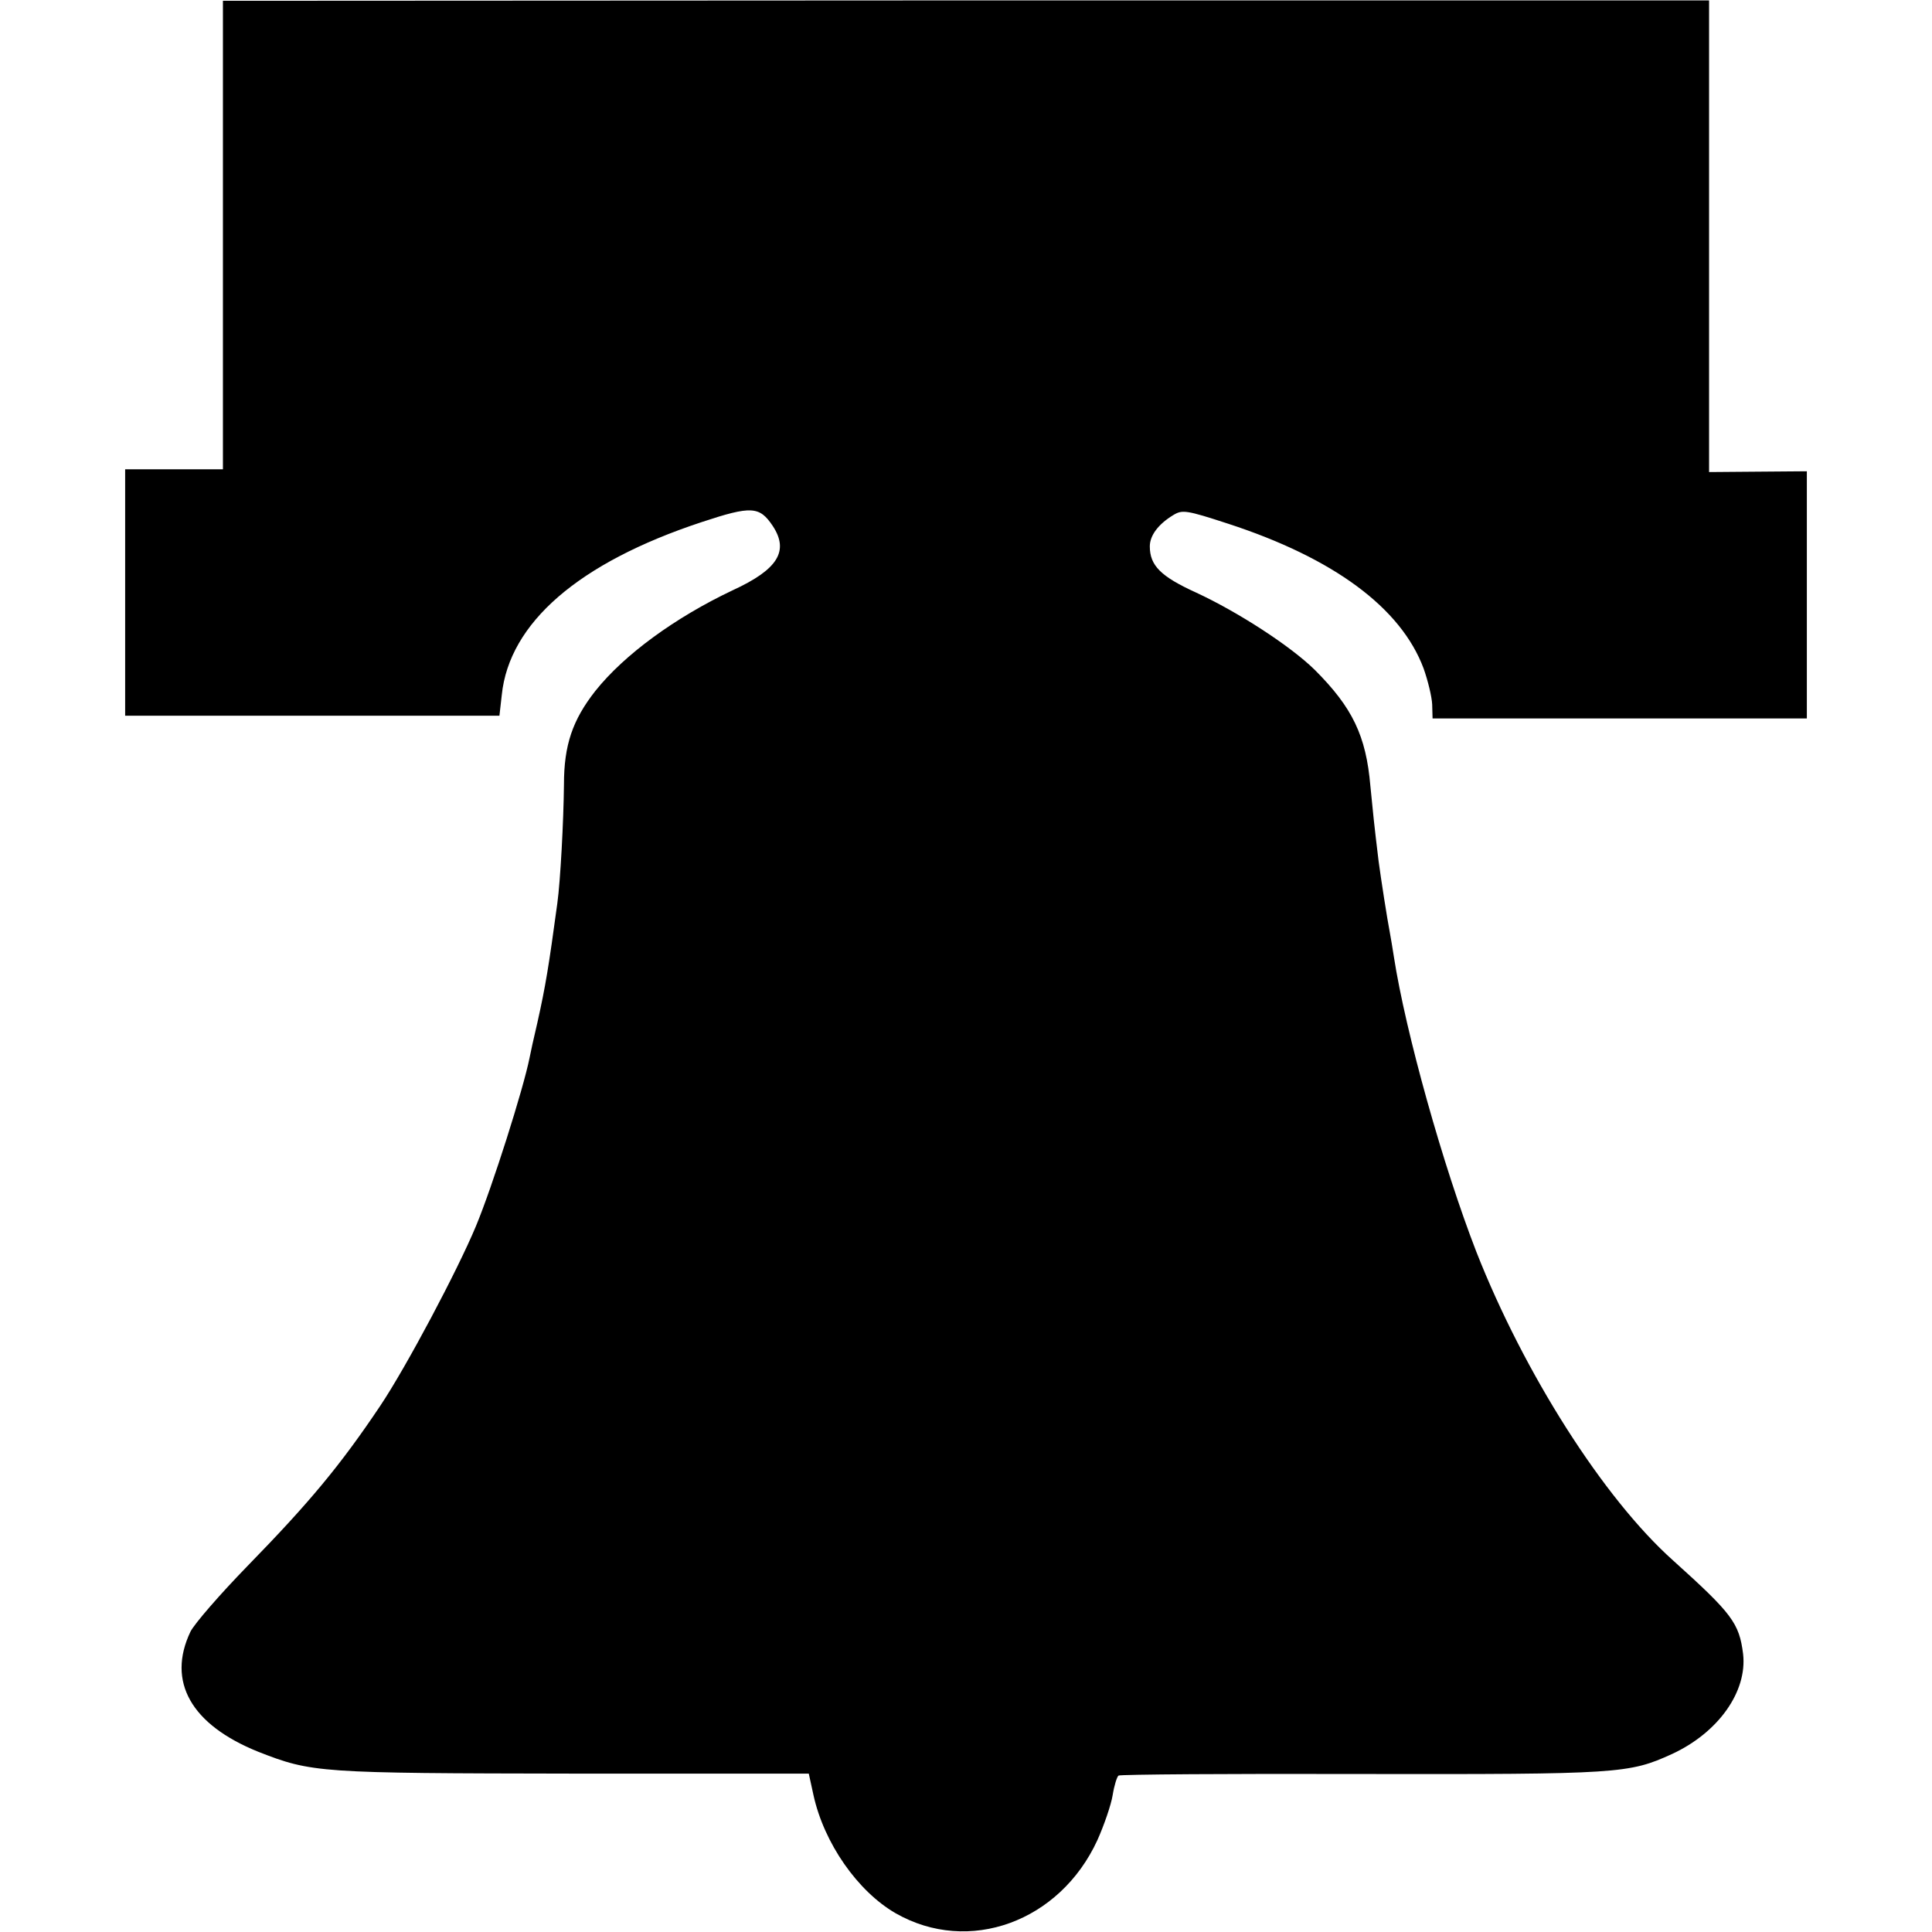
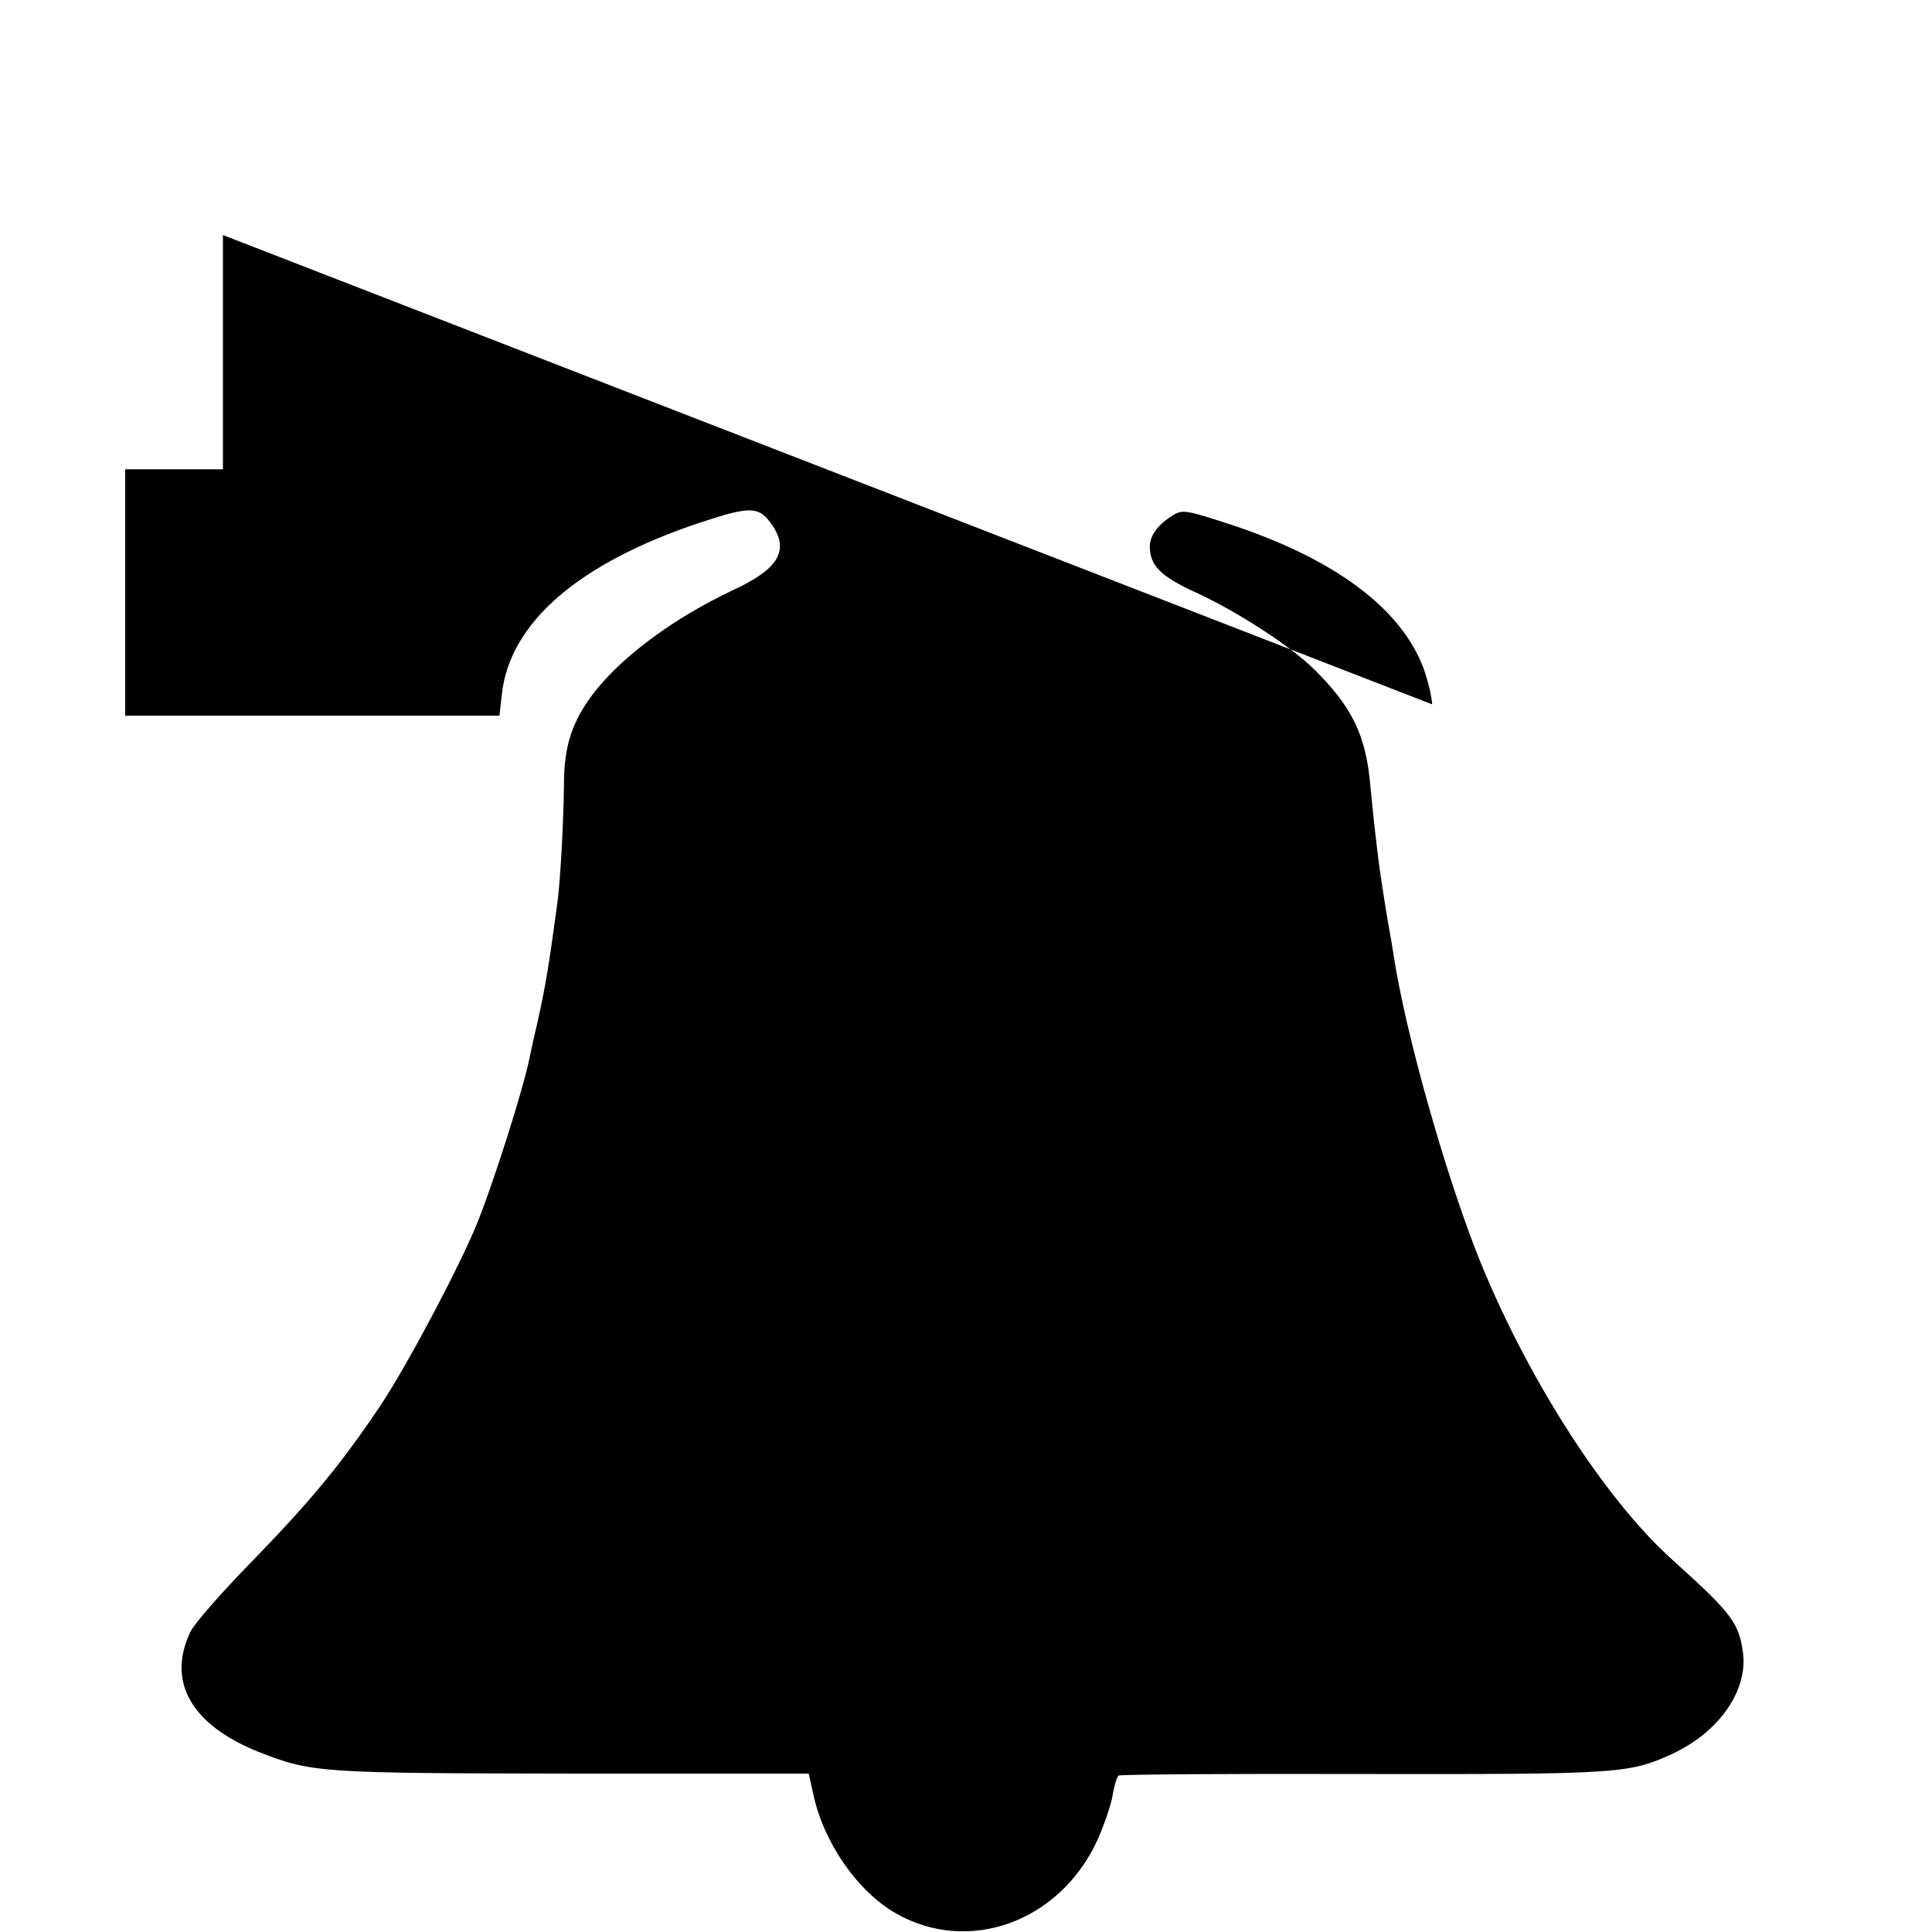
<svg xmlns="http://www.w3.org/2000/svg" version="1.0" width="494pt" height="494pt" viewBox="0 0 494 494" preserveAspectRatio="xMidYMid meet">
  <g transform="translate(0,494) scale(0.1,-0.1)" fill="#000000" stroke="none">
-     <path d="M570 4339 l0 -599 -125 0 -125 0 0 -315 0 -315 479 0 478 0 6 53 c19 184 196 338 511 442 127 42 148 41 182 -10 42 -64 13 -111 -102 -164 -148 -70 -278 -165 -352 -258 -58 -74 -80 -138 -80 -239 -1 -94 -9 -246 -17 -304 -22 -162 -30 -211 -51 -305 -9 -38 -18 -79 -20 -90 -16 -80 -95 -329 -137 -430 -47 -113 -178 -360 -245 -460 -102 -152 -180 -246 -340 -410 -70 -72 -135 -147 -145 -167 -61 -128 2 -238 173 -307 138 -54 154 -55 806 -56 l602 0 12 -55 c27 -123 113 -246 210 -302 187 -107 420 -22 516 187 17 38 35 90 39 115 4 25 11 47 15 50 5 3 284 5 621 4 660 -1 684 1 794 51 119 55 193 160 182 256 -10 79 -28 103 -179 239 -178 159 -381 479 -503 789 -85 219 -181 561 -211 755 -3 21 -8 48 -10 60 -7 36 -23 139 -29 184 -12 99 -14 121 -21 192 -11 129 -46 201 -142 297 -62 61 -196 148 -304 198 -90 41 -118 69 -118 118 0 28 22 57 60 80 23 14 33 13 140 -22 270 -88 442 -215 500 -370 11 -31 21 -72 22 -92 l1 -36 479 0 478 0 0 316 0 316 -125 -1 -125 -1 0 603 0 603 -1900 0 -1900 -1 0 -599z" />
+     <path d="M570 4339 l0 -599 -125 0 -125 0 0 -315 0 -315 479 0 478 0 6 53 c19 184 196 338 511 442 127 42 148 41 182 -10 42 -64 13 -111 -102 -164 -148 -70 -278 -165 -352 -258 -58 -74 -80 -138 -80 -239 -1 -94 -9 -246 -17 -304 -22 -162 -30 -211 -51 -305 -9 -38 -18 -79 -20 -90 -16 -80 -95 -329 -137 -430 -47 -113 -178 -360 -245 -460 -102 -152 -180 -246 -340 -410 -70 -72 -135 -147 -145 -167 -61 -128 2 -238 173 -307 138 -54 154 -55 806 -56 l602 0 12 -55 c27 -123 113 -246 210 -302 187 -107 420 -22 516 187 17 38 35 90 39 115 4 25 11 47 15 50 5 3 284 5 621 4 660 -1 684 1 794 51 119 55 193 160 182 256 -10 79 -28 103 -179 239 -178 159 -381 479 -503 789 -85 219 -181 561 -211 755 -3 21 -8 48 -10 60 -7 36 -23 139 -29 184 -12 99 -14 121 -21 192 -11 129 -46 201 -142 297 -62 61 -196 148 -304 198 -90 41 -118 69 -118 118 0 28 22 57 60 80 23 14 33 13 140 -22 270 -88 442 -215 500 -370 11 -31 21 -72 22 -92 z" />
  </g>
</svg>